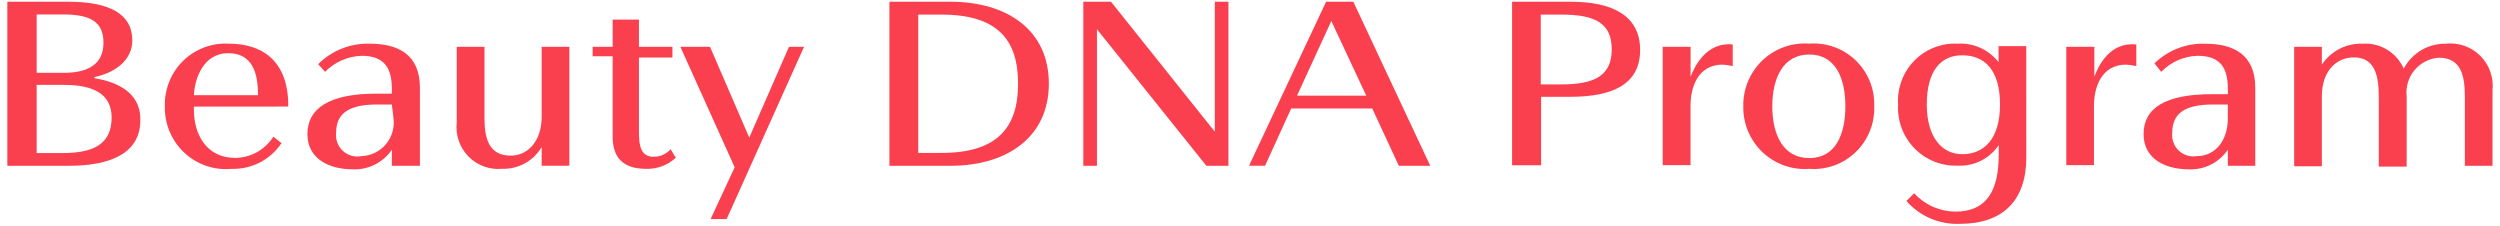
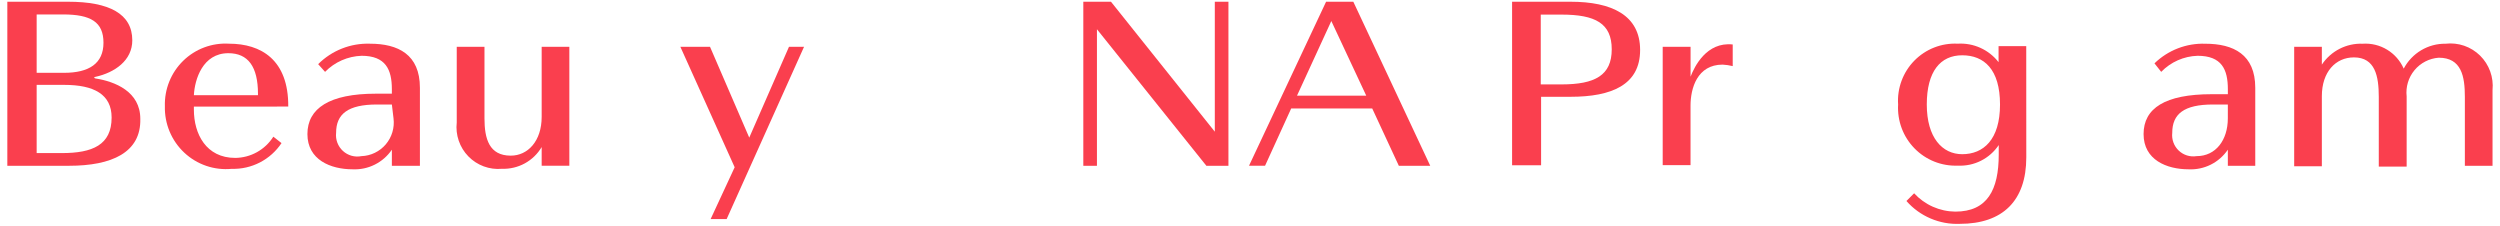
<svg xmlns="http://www.w3.org/2000/svg" width="277" height="25" viewBox="0 0 277 25" fill="none">
  <path d="M7.647 18.368H0.812V0.192H7.557C12.101 0.192 14.658 1.529 14.658 4.469C14.658 6.697 12.723 8.039 10.575 8.515C10.397 8.515 10.397 8.658 10.575 8.693C12.758 9.032 15.546 10.154 15.546 13.166C15.637 16.907 12.37 18.368 7.647 18.368ZM6.991 1.6H4.062V8.068H7.097C9.867 8.068 11.465 7.034 11.465 4.736C11.465 2.439 10.062 1.6 6.991 1.6ZM7.134 9.406H4.062V16.962H6.849C10.24 16.962 12.367 16.07 12.367 13.023C12.37 10.438 10.377 9.405 7.132 9.405L7.134 9.406Z" fill="#FA3F4E" />
  <path d="M21.482 11.811V12.149C21.482 14.857 22.849 17.496 26.062 17.496C26.905 17.488 27.734 17.27 28.472 16.859C29.21 16.448 29.834 15.858 30.287 15.144L31.192 15.856C30.588 16.762 29.765 17.498 28.8 17.997C27.835 18.496 26.759 18.741 25.674 18.708C24.721 18.799 23.76 18.687 22.854 18.378C21.947 18.068 21.117 17.57 20.417 16.914C19.717 16.259 19.164 15.462 18.793 14.576C18.423 13.69 18.244 12.736 18.269 11.775C18.24 10.84 18.405 9.909 18.754 9.041C19.103 8.174 19.628 7.389 20.297 6.736C20.965 6.084 21.761 5.578 22.634 5.252C23.508 4.925 24.439 4.785 25.37 4.84C28.926 4.84 31.974 6.622 31.939 11.807L21.482 11.811ZM28.584 10.403C28.584 7.374 27.48 5.894 25.299 5.894C22.458 5.894 21.571 8.799 21.482 10.546H28.583L28.584 10.403Z" fill="#FA3F4E" />
  <path d="M43.419 18.368V16.586C42.938 17.29 42.287 17.86 41.525 18.24C40.764 18.621 39.919 18.799 39.069 18.759C36.636 18.759 34.062 17.709 34.062 14.857C34.062 12.005 36.495 10.38 41.643 10.38H43.419V9.888C43.419 7.696 42.726 6.181 40.064 6.181C38.537 6.231 37.088 6.87 36.017 7.963L35.252 7.107C36.004 6.357 36.9 5.769 37.886 5.38C38.873 4.99 39.928 4.807 40.987 4.842C44.111 4.842 46.526 6.036 46.526 9.724V18.368H43.419ZM43.419 11.579H41.768C38.554 11.579 37.241 12.63 37.241 14.715C37.2 15.085 37.247 15.46 37.377 15.808C37.508 16.156 37.718 16.469 37.992 16.721C38.265 16.972 38.593 17.156 38.95 17.257C39.307 17.357 39.683 17.372 40.047 17.3C40.562 17.282 41.068 17.157 41.532 16.932C41.996 16.708 42.409 16.388 42.744 15.995C43.078 15.601 43.328 15.142 43.475 14.646C43.623 14.15 43.666 13.629 43.602 13.115L43.419 11.579Z" fill="#FA3F4E" />
  <path d="M53.68 5.182V13.111C53.68 15.375 54.195 17.246 56.591 17.246C58.491 17.246 60.017 15.623 60.017 12.951V5.182H63.083V18.363H60.017V16.295C59.566 17.056 58.919 17.681 58.144 18.104C57.369 18.527 56.495 18.734 55.614 18.702C54.931 18.764 54.244 18.674 53.601 18.436C52.958 18.199 52.375 17.821 51.896 17.329C51.416 16.838 51.052 16.245 50.829 15.595C50.606 14.945 50.53 14.253 50.607 13.569V5.182H53.68Z" fill="#FA3F4E" />
-   <path d="M71.576 18.706C69.001 18.706 67.882 17.424 67.882 15.137V6.231H65.664V5.182H67.883V2.17H70.795V5.182H74.505V6.375H70.795V14.732C70.795 16.283 71.079 17.37 72.428 17.37C72.783 17.372 73.134 17.299 73.459 17.155C73.783 17.01 74.073 16.798 74.31 16.533L74.878 17.477C73.981 18.307 72.795 18.749 71.576 18.706Z" fill="#FA3F4E" />
  <path d="M80.513 24.271H78.738L81.401 18.533L75.383 5.182H78.668L83.017 15.249L87.421 5.182H89.09L80.513 24.271Z" fill="#FA3F4E" />
-   <path d="M105.311 18.368H98.547V0.192H105.311C111.564 0.192 116.212 3.311 116.212 9.263C116.212 15.215 111.561 18.368 105.311 18.368ZM104.316 1.618H101.741V16.943H104.316C110.53 16.943 112.803 14.112 112.803 9.263C112.803 4.414 110.531 1.618 104.316 1.618Z" fill="#FA3F4E" />
  <path d="M133.666 18.368L121.541 3.24V18.368H120.031V0.192H123.097L134.601 14.592V0.192H136.111V18.368H133.666Z" fill="#FA3F4E" />
  <path d="M154.99 18.368L152.043 12.02H143.063L140.169 18.363H138.391L146.93 0.192H149.948L158.47 18.368H154.99ZM147.51 2.33L143.709 10.598H151.379L147.51 2.33Z" fill="#FA3F4E" />
  <path d="M174.02 10.724H170.753V18.315H167.539V0.192H174.02C178.565 0.192 181.725 1.669 181.725 5.539C181.725 9.408 178.563 10.724 174.02 10.724ZM173.025 1.616H170.715V9.352H173.023C176.716 9.352 178.58 8.354 178.58 5.467C178.58 2.581 176.753 1.618 173.025 1.618V1.616Z" fill="#FA3F4E" />
  <path d="M190.867 7.16C188.046 7.16 187.311 9.797 187.311 11.704V18.297H184.227V5.182H187.315V8.496C187.741 7.374 189.091 4.612 191.985 4.927V7.325C191.618 7.235 191.244 7.18 190.867 7.16Z" fill="#FA3F4E" />
-   <path d="M207.663 11.775C207.695 12.719 207.529 13.659 207.176 14.534C206.822 15.409 206.288 16.199 205.61 16.853C204.931 17.507 204.123 18.01 203.238 18.329C202.353 18.649 201.41 18.777 200.472 18.707C199.528 18.779 198.579 18.652 197.686 18.335C196.793 18.017 195.976 17.517 195.288 16.864C194.599 16.211 194.054 15.422 193.687 14.545C193.32 13.669 193.14 12.725 193.158 11.775C193.139 10.824 193.319 9.88 193.685 9.003C194.052 8.126 194.597 7.335 195.286 6.682C195.974 6.029 196.791 5.527 197.685 5.209C198.578 4.892 199.527 4.765 200.472 4.837C201.41 4.766 202.353 4.895 203.238 5.214C204.123 5.534 204.931 6.037 205.61 6.691C206.288 7.345 206.822 8.135 207.176 9.01C207.529 9.885 207.695 10.825 207.663 11.769V11.775ZM200.472 17.514C203.366 17.514 204.467 14.912 204.467 11.776C204.467 8.64 203.363 6.038 200.472 6.038C197.581 6.038 196.37 8.64 196.37 11.776C196.37 14.912 197.561 17.514 200.472 17.514Z" fill="#FA3F4E" />
  <path d="M224.513 17.442C224.513 22.236 221.904 24.802 217.145 24.802C216.034 24.848 214.927 24.644 213.904 24.206C212.882 23.769 211.969 23.108 211.233 22.271L212.085 21.416C212.668 22.049 213.373 22.555 214.158 22.905C214.942 23.254 215.79 23.439 216.648 23.448C220.204 23.448 221.46 21.025 221.46 17.122V16.071C220.965 16.81 220.288 17.409 219.495 17.808C218.702 18.208 217.819 18.395 216.933 18.352C216.043 18.387 215.156 18.236 214.328 17.907C213.5 17.578 212.75 17.078 212.127 16.44C211.503 15.803 211.019 15.041 210.706 14.204C210.394 13.367 210.259 12.474 210.311 11.582C210.251 10.691 210.38 9.798 210.69 8.96C210.999 8.123 211.481 7.36 212.105 6.724C212.729 6.087 213.48 5.59 214.309 5.265C215.138 4.94 216.026 4.796 216.914 4.84C217.778 4.787 218.642 4.946 219.43 5.303C220.219 5.66 220.909 6.204 221.441 6.889V5.111H224.507L224.513 17.442ZM217.412 17.085C219.755 17.085 221.602 15.485 221.602 11.579C221.602 7.672 219.827 6.126 217.412 6.126C214.998 6.126 213.488 7.908 213.488 11.579C213.488 15.249 215.205 17.085 217.412 17.085Z" fill="#FA3F4E" />
-   <path d="M235.567 7.16C232.761 7.16 232.011 9.797 232.011 11.704V18.297H228.945V5.182H232.053V8.496C232.479 7.374 233.721 4.612 236.704 4.927V7.325C236.331 7.234 235.95 7.18 235.567 7.165V7.16Z" fill="#FA3F4E" />
  <path d="M246.845 18.368V16.586C246.366 17.291 245.715 17.862 244.953 18.242C244.192 18.623 243.346 18.801 242.496 18.759C240.063 18.759 237.508 17.708 237.508 14.857C237.508 12.005 239.87 10.437 245.071 10.437H246.847V9.888C246.847 7.696 246.172 6.181 243.492 6.181C241.969 6.228 240.524 6.867 239.461 7.963L238.716 7.019C239.46 6.296 240.342 5.73 241.309 5.357C242.276 4.983 243.308 4.809 244.344 4.845C247.468 4.845 249.883 6.039 249.883 9.728V18.368H246.845ZM246.845 11.579H245.195C241.981 11.579 240.685 12.63 240.685 14.715C240.645 15.075 240.688 15.44 240.811 15.78C240.935 16.121 241.135 16.428 241.396 16.678C241.657 16.928 241.972 17.115 242.317 17.223C242.661 17.33 243.026 17.357 243.383 17.3C245.513 17.3 246.844 15.518 246.844 13.115L246.845 11.579Z" fill="#FA3F4E" />
  <path d="M270.971 4.844C271.666 4.763 272.37 4.84 273.032 5.068C273.693 5.296 274.295 5.67 274.794 6.162C275.293 6.654 275.676 7.252 275.914 7.912C276.153 8.572 276.241 9.277 276.173 9.976V18.372H273.107V10.724C273.107 8.479 272.739 6.394 270.213 6.394C269.695 6.431 269.189 6.573 268.727 6.811C268.264 7.049 267.855 7.379 267.523 7.78C267.19 8.181 266.942 8.646 266.794 9.145C266.645 9.645 266.599 10.17 266.657 10.688V18.458H263.569V10.724C263.569 8.461 263.177 6.359 260.817 6.359C258.775 6.359 257.261 7.981 257.261 10.653V18.421H254.195V5.182H257.261V7.16C257.755 6.417 258.431 5.815 259.224 5.409C260.016 5.004 260.899 4.809 261.788 4.844C262.736 4.781 263.681 5.012 264.494 5.506C265.307 6 265.949 6.733 266.332 7.605C266.777 6.761 267.446 6.056 268.264 5.569C269.083 5.081 270.02 4.83 270.971 4.844Z" fill="#FA3F4E" />
</svg>